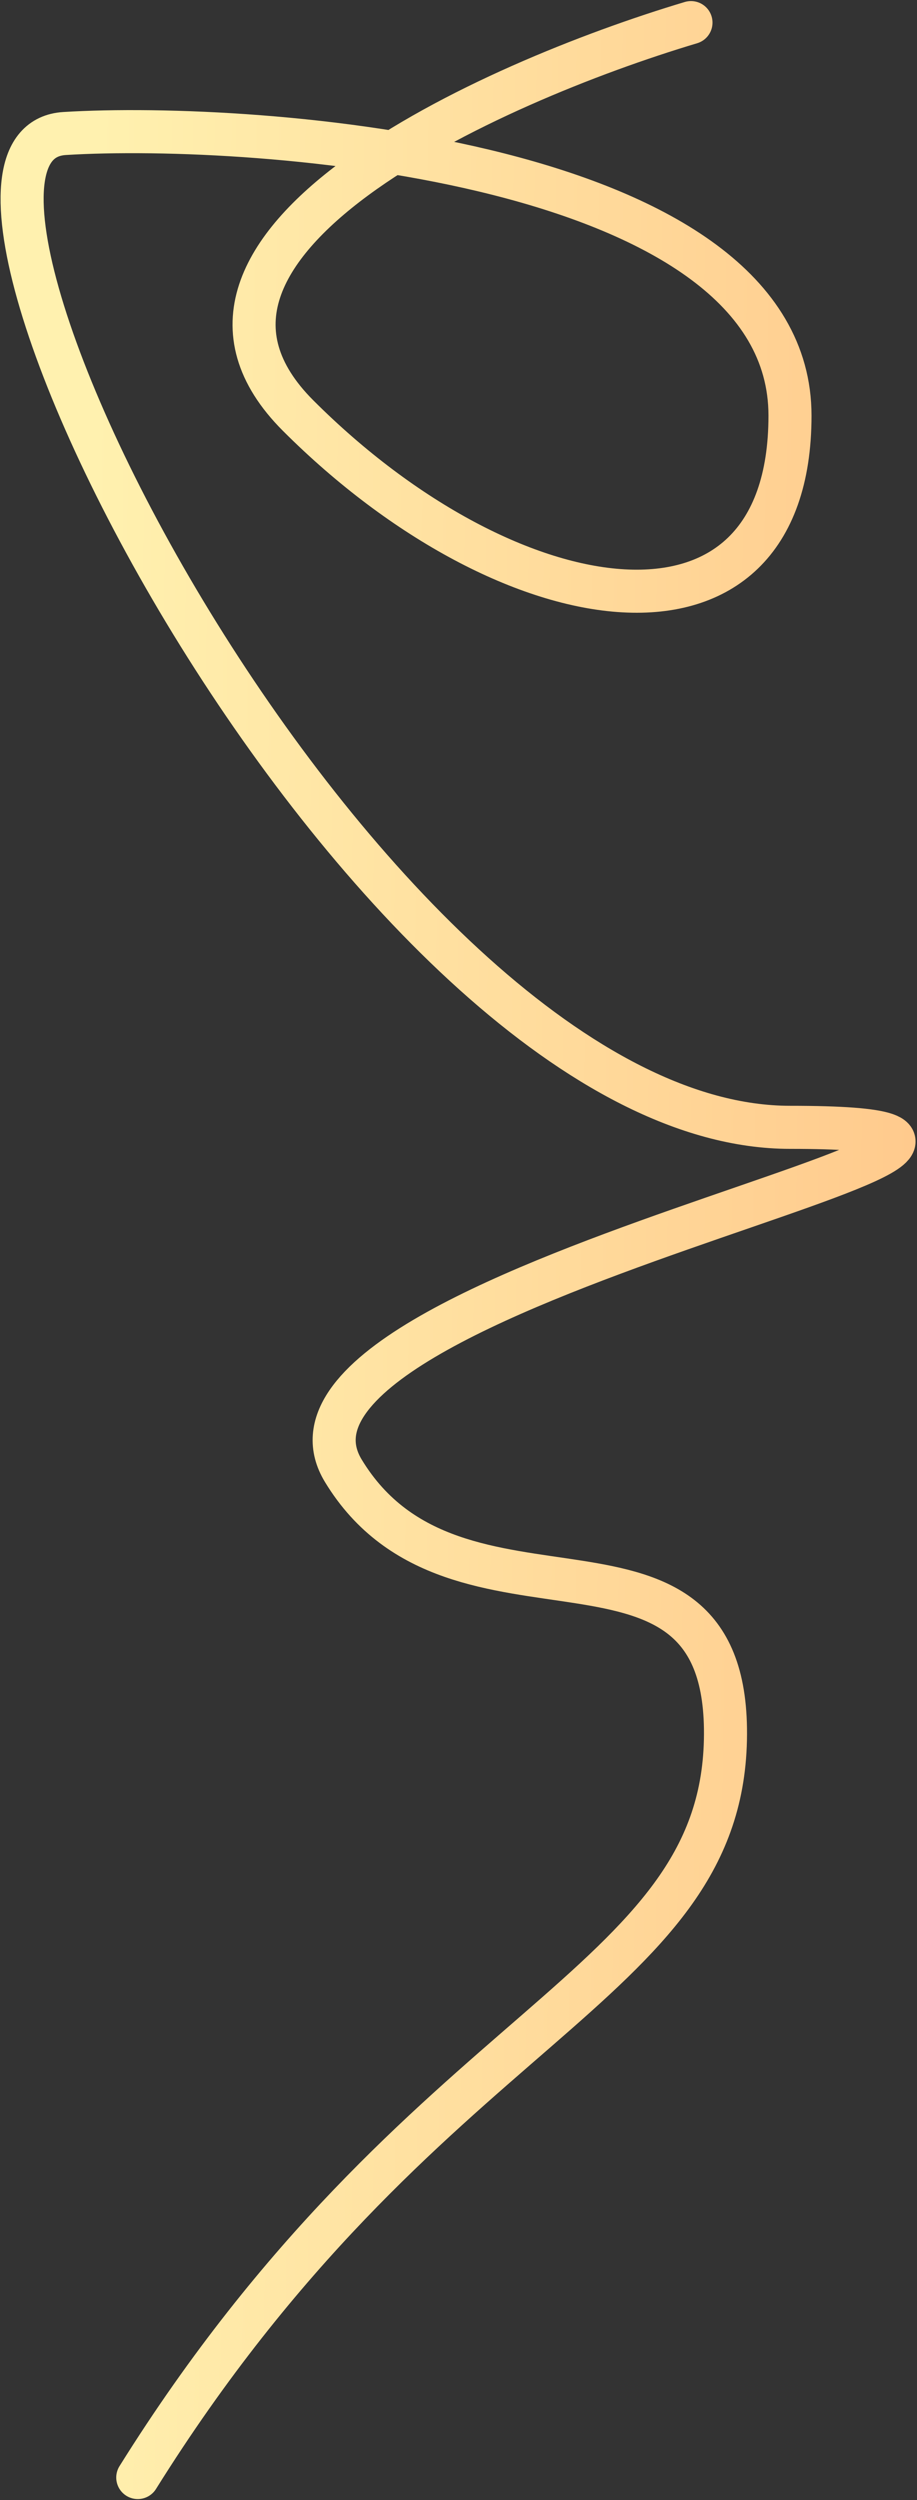
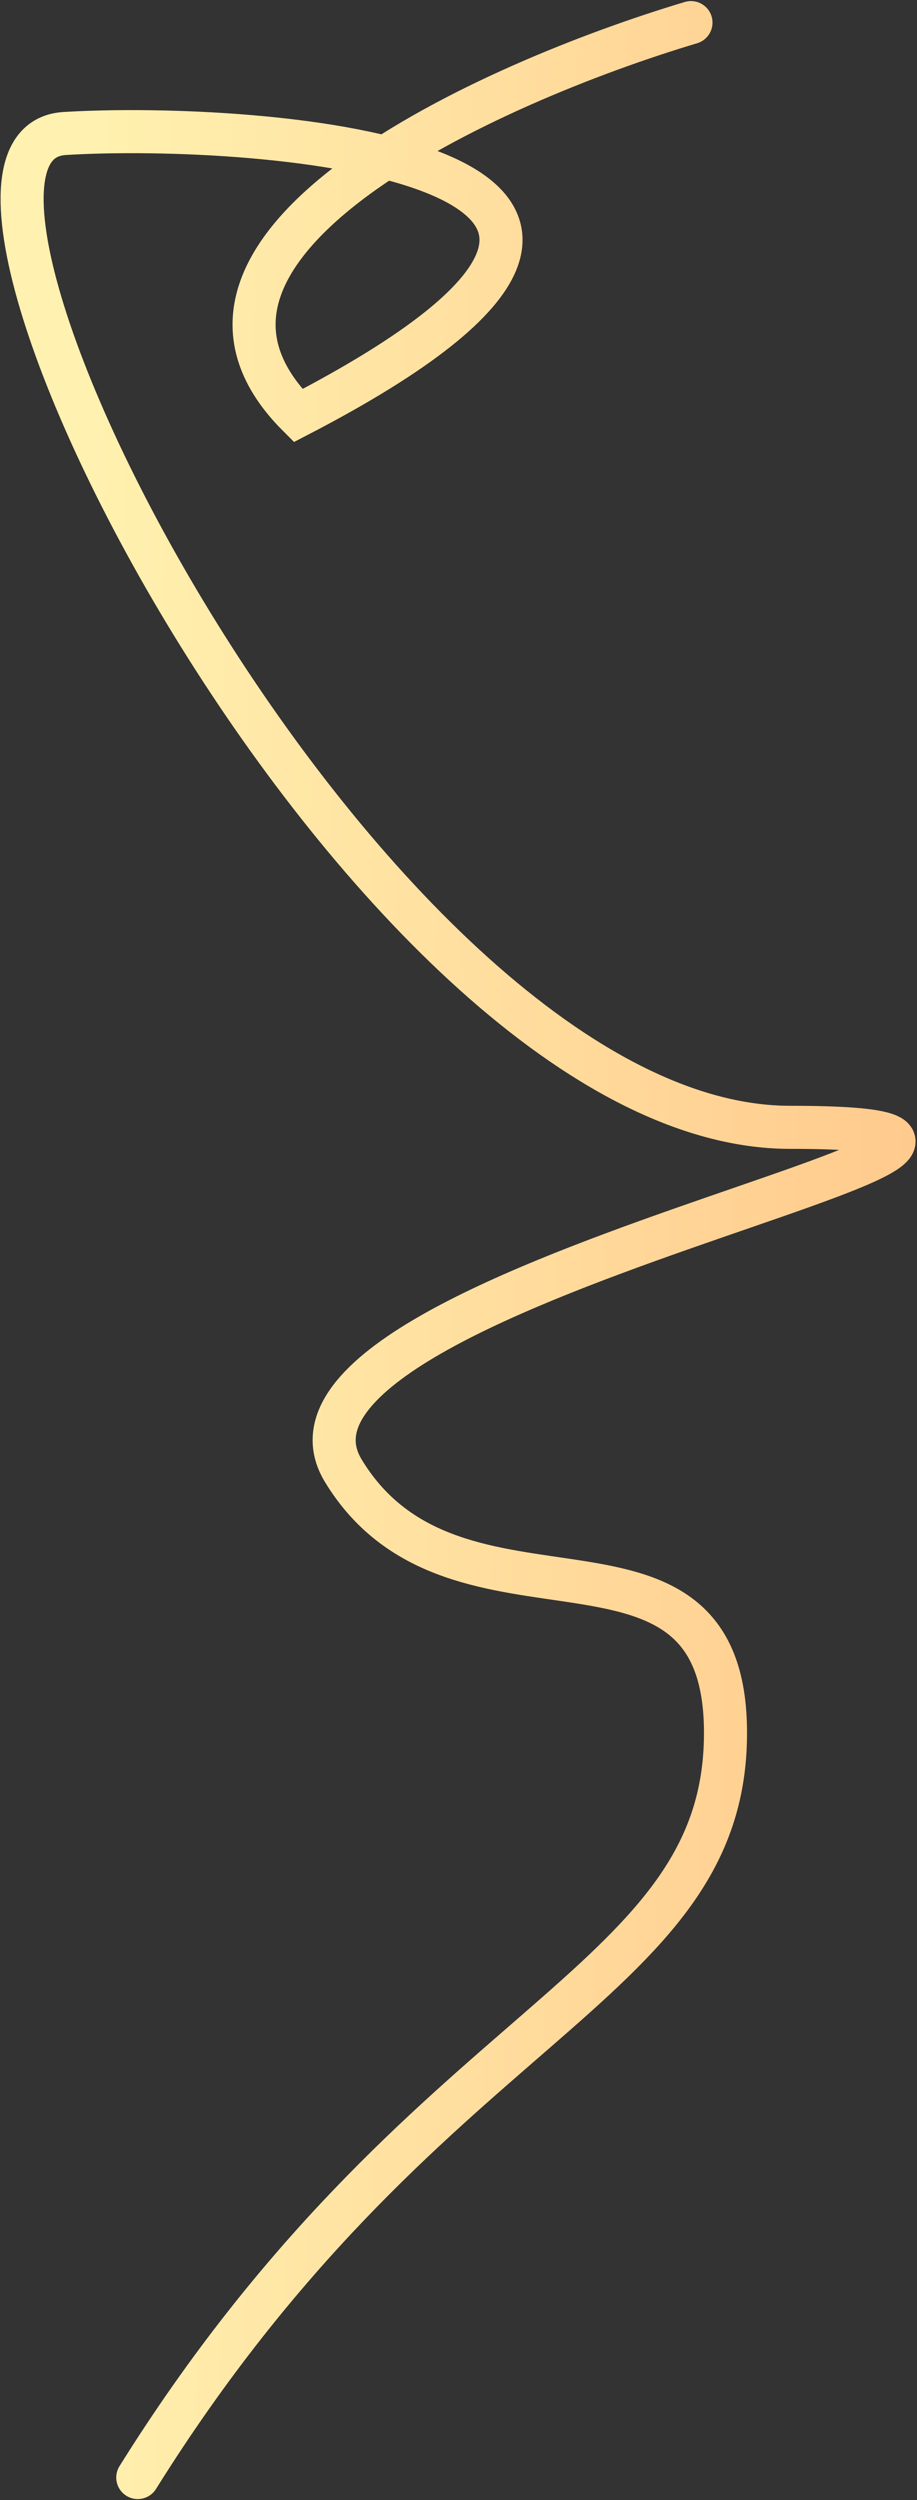
<svg xmlns="http://www.w3.org/2000/svg" width="426" height="1161" viewBox="0 0 426 1161" fill="none">
  <rect x="0" y="0" width="426" height="1161" fill="#333333" stroke="none" />
-   <path d="M320.999 10.5C227.332 38.5 59.699 114.2 138.499 193C236.999 291.5 367 311.5 367 193C367 74.5 119.5 56.5 30 62C-59.5 67.5 173.5 523.5 367 523.5C560.5 523.5 107 596.5 159.5 683C212 769.5 339.5 692.5 337 808C334.5 923.5 196.5 938.5 64 1150.5" stroke="url(#paint0_linear_1263_26)" stroke-width="20" stroke-linecap="round" />
+   <path d="M320.999 10.5C227.332 38.5 59.699 114.2 138.499 193C367 74.5 119.5 56.5 30 62C-59.5 67.5 173.5 523.5 367 523.5C560.5 523.5 107 596.5 159.5 683C212 769.5 339.5 692.5 337 808C334.5 923.5 196.5 938.5 64 1150.5" stroke="url(#paint0_linear_1263_26)" stroke-width="20" stroke-linecap="round" />
  <defs>
    <linearGradient id="paint0_linear_1263_26" x1="38.723" y1="442.667" x2="505.848" y2="450.359" gradientUnits="userSpaceOnUse">
      <stop stop-color="#FFF1AF" />
      <stop offset="1" stop-color="#FFC286" />
    </linearGradient>
  </defs>
</svg>